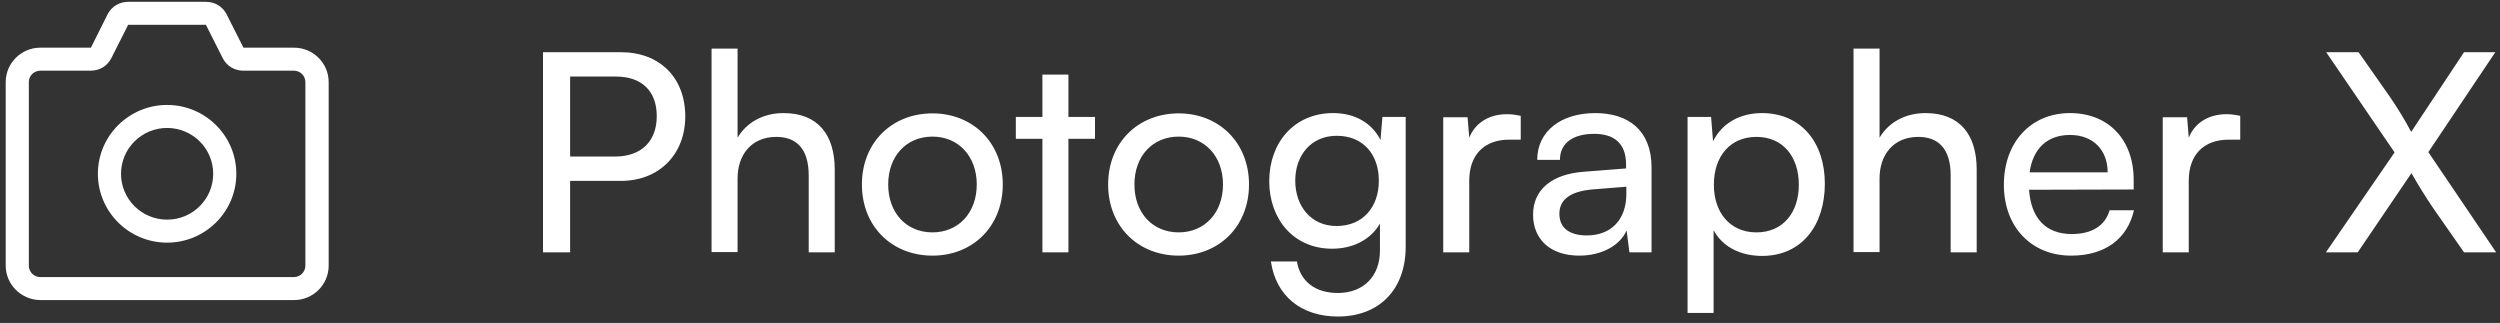
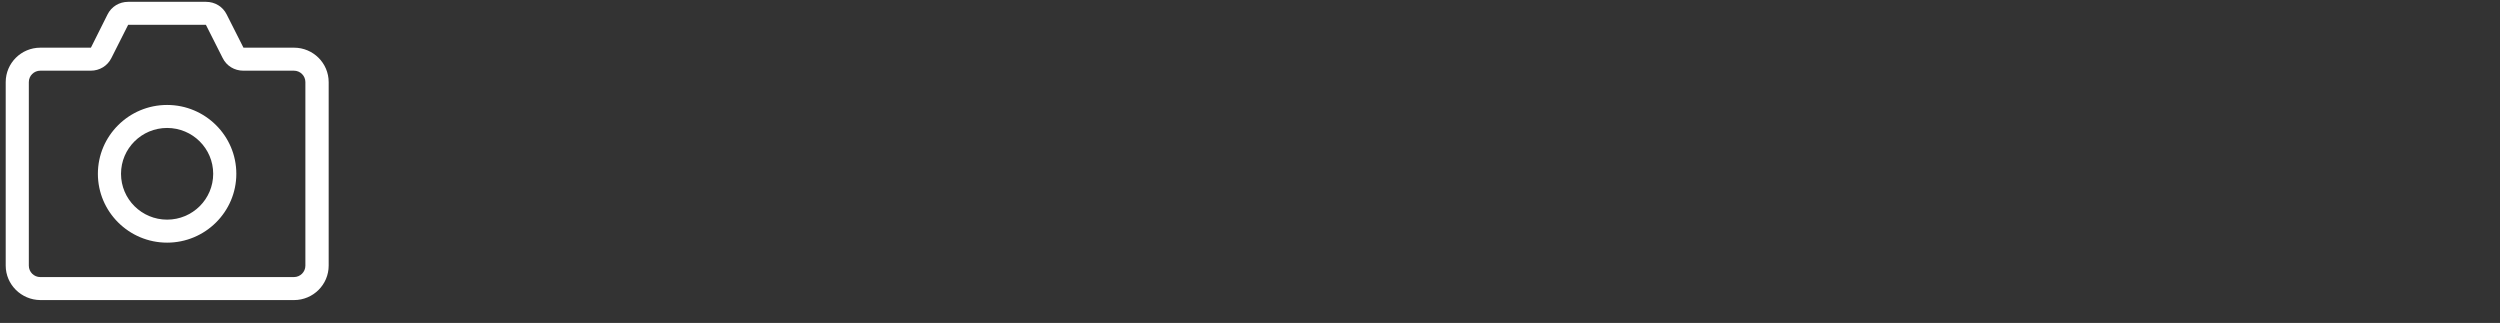
<svg xmlns="http://www.w3.org/2000/svg" width="209" height="27" viewBox="0 0 209 27" fill="none">
  <rect x="0" y="0" width="209" height="27" fill="#333333" stroke="none" />
  <path d="M13.97 10.697C11.842 10.697 10.117 12.413 10.117 14.53C10.117 16.646 11.842 18.362 13.97 18.362C16.098 18.362 17.823 16.646 17.823 14.53C17.823 12.413 16.098 10.697 13.97 10.697ZM13.97 20.285C10.778 20.285 8.183 17.704 8.183 14.53C8.183 11.355 10.778 8.774 13.97 8.774C17.162 8.774 19.757 11.355 19.757 14.53C19.757 17.704 17.162 20.285 13.97 20.285ZM3.37 5.909C2.838 5.909 2.41 6.335 2.41 6.864V22.208C2.41 22.737 2.838 23.163 3.37 23.163H24.57C25.102 23.163 25.53 22.737 25.53 22.208V6.864C25.53 6.335 25.102 5.909 24.57 5.909H20.341C19.601 5.909 18.939 5.509 18.615 4.851L17.214 2.076H10.713L9.312 4.851C8.988 5.509 8.326 5.909 7.587 5.909H3.37ZM20.354 3.986H24.583C26.179 3.986 27.477 5.277 27.477 6.864V22.208C27.477 23.795 26.179 25.086 24.583 25.086H3.37C1.774 25.073 0.477 23.782 0.477 22.208V6.864C0.477 5.277 1.774 3.986 3.37 3.986H7.6L8.988 1.212C9.312 0.553 9.974 0.153 10.713 0.153H17.227C17.966 0.153 18.628 0.553 18.952 1.212L20.354 3.986Z" fill="white" />
-   <path d="M51.897 15.123C55.159 15.123 57.288 12.856 57.288 9.732C57.288 6.516 55.182 4.364 51.897 4.364H45.395V21.093H47.662V15.123H51.897ZM51.503 6.4C53.632 6.4 54.905 7.603 54.905 9.709C54.905 11.768 53.655 13.087 51.411 13.087H47.662V6.4H51.503ZM61.661 21.07V14.915C61.661 12.971 62.795 11.444 64.9 11.444C66.52 11.444 67.608 12.37 67.608 14.661V21.093H69.783V14.175C69.783 11.282 68.394 9.454 65.502 9.454C63.744 9.454 62.378 10.287 61.661 11.514V4.063H59.486V21.07H61.661ZM72.055 15.424C72.055 18.918 74.554 21.371 77.955 21.371C81.333 21.371 83.832 18.918 83.832 15.424C83.832 11.93 81.333 9.478 77.955 9.478C74.554 9.478 72.055 11.93 72.055 15.424ZM74.253 15.424C74.253 13.064 75.757 11.421 77.955 11.421C80.13 11.421 81.657 13.064 81.657 15.424C81.657 17.784 80.13 19.427 77.955 19.427C75.757 19.427 74.253 17.784 74.253 15.424ZM89.32 21.093V11.606H91.541V9.778H89.32V6.238H87.145V9.778H84.924V11.606H87.145V21.093H89.32ZM92.64 15.424C92.64 18.918 95.139 21.371 98.54 21.371C101.918 21.371 104.417 18.918 104.417 15.424C104.417 11.93 101.918 9.478 98.54 9.478C95.139 9.478 92.64 11.93 92.64 15.424ZM94.838 15.424C94.838 13.064 96.342 11.421 98.54 11.421C100.715 11.421 102.242 13.064 102.242 15.424C102.242 17.784 100.715 19.427 98.54 19.427C96.342 19.427 94.838 17.784 94.838 15.424ZM106.108 15.146C106.108 18.316 108.144 20.792 111.36 20.792C113.142 20.792 114.623 20.006 115.363 18.687V20.954C115.363 23.106 113.975 24.494 111.846 24.494C109.949 24.494 108.699 23.523 108.422 21.857H106.247C106.663 24.726 108.769 26.461 111.846 26.461C115.317 26.461 117.515 24.194 117.515 20.63V9.778H115.571L115.409 11.699C114.692 10.287 113.281 9.454 111.453 9.454C108.167 9.454 106.108 11.953 106.108 15.146ZM108.283 15.1C108.283 13.018 109.579 11.352 111.754 11.352C113.975 11.352 115.271 12.925 115.271 15.1C115.271 17.321 113.929 18.895 111.73 18.895C109.602 18.895 108.283 17.229 108.283 15.1ZM127.133 9.686C126.693 9.593 126.369 9.547 125.976 9.547C124.425 9.547 123.292 10.334 122.829 11.514L122.69 9.801H120.654V21.093H122.829V15.1C122.829 12.925 124.102 11.676 126.161 11.676H127.133V9.686ZM132.03 21.371C133.857 21.371 135.408 20.561 135.986 19.265L136.218 21.093H138.069V13.989C138.069 10.935 136.171 9.454 133.372 9.454C130.456 9.454 128.512 11.005 128.512 13.365H130.41C130.41 12 131.451 11.19 133.279 11.19C134.806 11.19 135.94 11.861 135.94 13.758V14.082L132.377 14.36C129.716 14.568 128.165 15.864 128.165 17.946C128.165 20.006 129.6 21.371 132.03 21.371ZM132.654 19.682C131.243 19.682 130.364 19.08 130.364 17.877C130.364 16.766 131.15 16.026 133.071 15.841L135.963 15.609V16.211C135.963 18.34 134.714 19.682 132.654 19.682ZM141.081 26.16H143.256V19.242C143.996 20.63 145.5 21.394 147.305 21.394C150.66 21.394 152.557 18.802 152.557 15.355C152.557 11.884 150.544 9.454 147.305 9.454C145.5 9.454 143.973 10.264 143.21 11.815L143.048 9.778H141.081V26.16ZM143.279 15.447C143.279 13.087 144.621 11.444 146.842 11.444C149.064 11.444 150.382 13.11 150.382 15.447C150.382 17.761 149.064 19.427 146.842 19.427C144.621 19.427 143.279 17.761 143.279 15.447ZM157.13 21.07V14.915C157.13 12.971 158.264 11.444 160.369 11.444C161.989 11.444 163.076 12.37 163.076 14.661V21.093H165.251V14.175C165.251 11.282 163.863 9.454 160.971 9.454C159.212 9.454 157.847 10.287 157.13 11.514V4.063H154.955V21.07H157.13ZM173.146 21.371C175.946 21.371 177.843 20.006 178.399 17.576H176.362C175.992 18.872 174.882 19.566 173.192 19.566C171.041 19.566 169.791 18.247 169.629 15.864L178.375 15.841V15.031C178.375 11.676 176.27 9.454 173.054 9.454C169.768 9.454 167.524 11.907 167.524 15.447C167.524 18.964 169.814 21.371 173.146 21.371ZM173.054 11.282C174.974 11.282 176.2 12.532 176.2 14.406H169.675C169.953 12.416 171.156 11.282 173.054 11.282ZM187.284 9.686C186.844 9.593 186.52 9.547 186.127 9.547C184.576 9.547 183.443 10.334 182.98 11.514L182.841 9.801H180.805V21.093H182.98V15.1C182.98 12.925 184.252 11.676 186.312 11.676H187.284V9.686ZM200.186 12.74L194.447 21.093H197.108L201.597 14.475C202.152 15.447 202.777 16.465 203.425 17.414L205.993 21.093H208.677L203.009 12.717L208.608 4.364H205.993L201.574 11.028C201.088 10.102 200.533 9.177 199.792 8.089L197.178 4.364H194.47L200.186 12.74Z" fill="white" />
</svg>